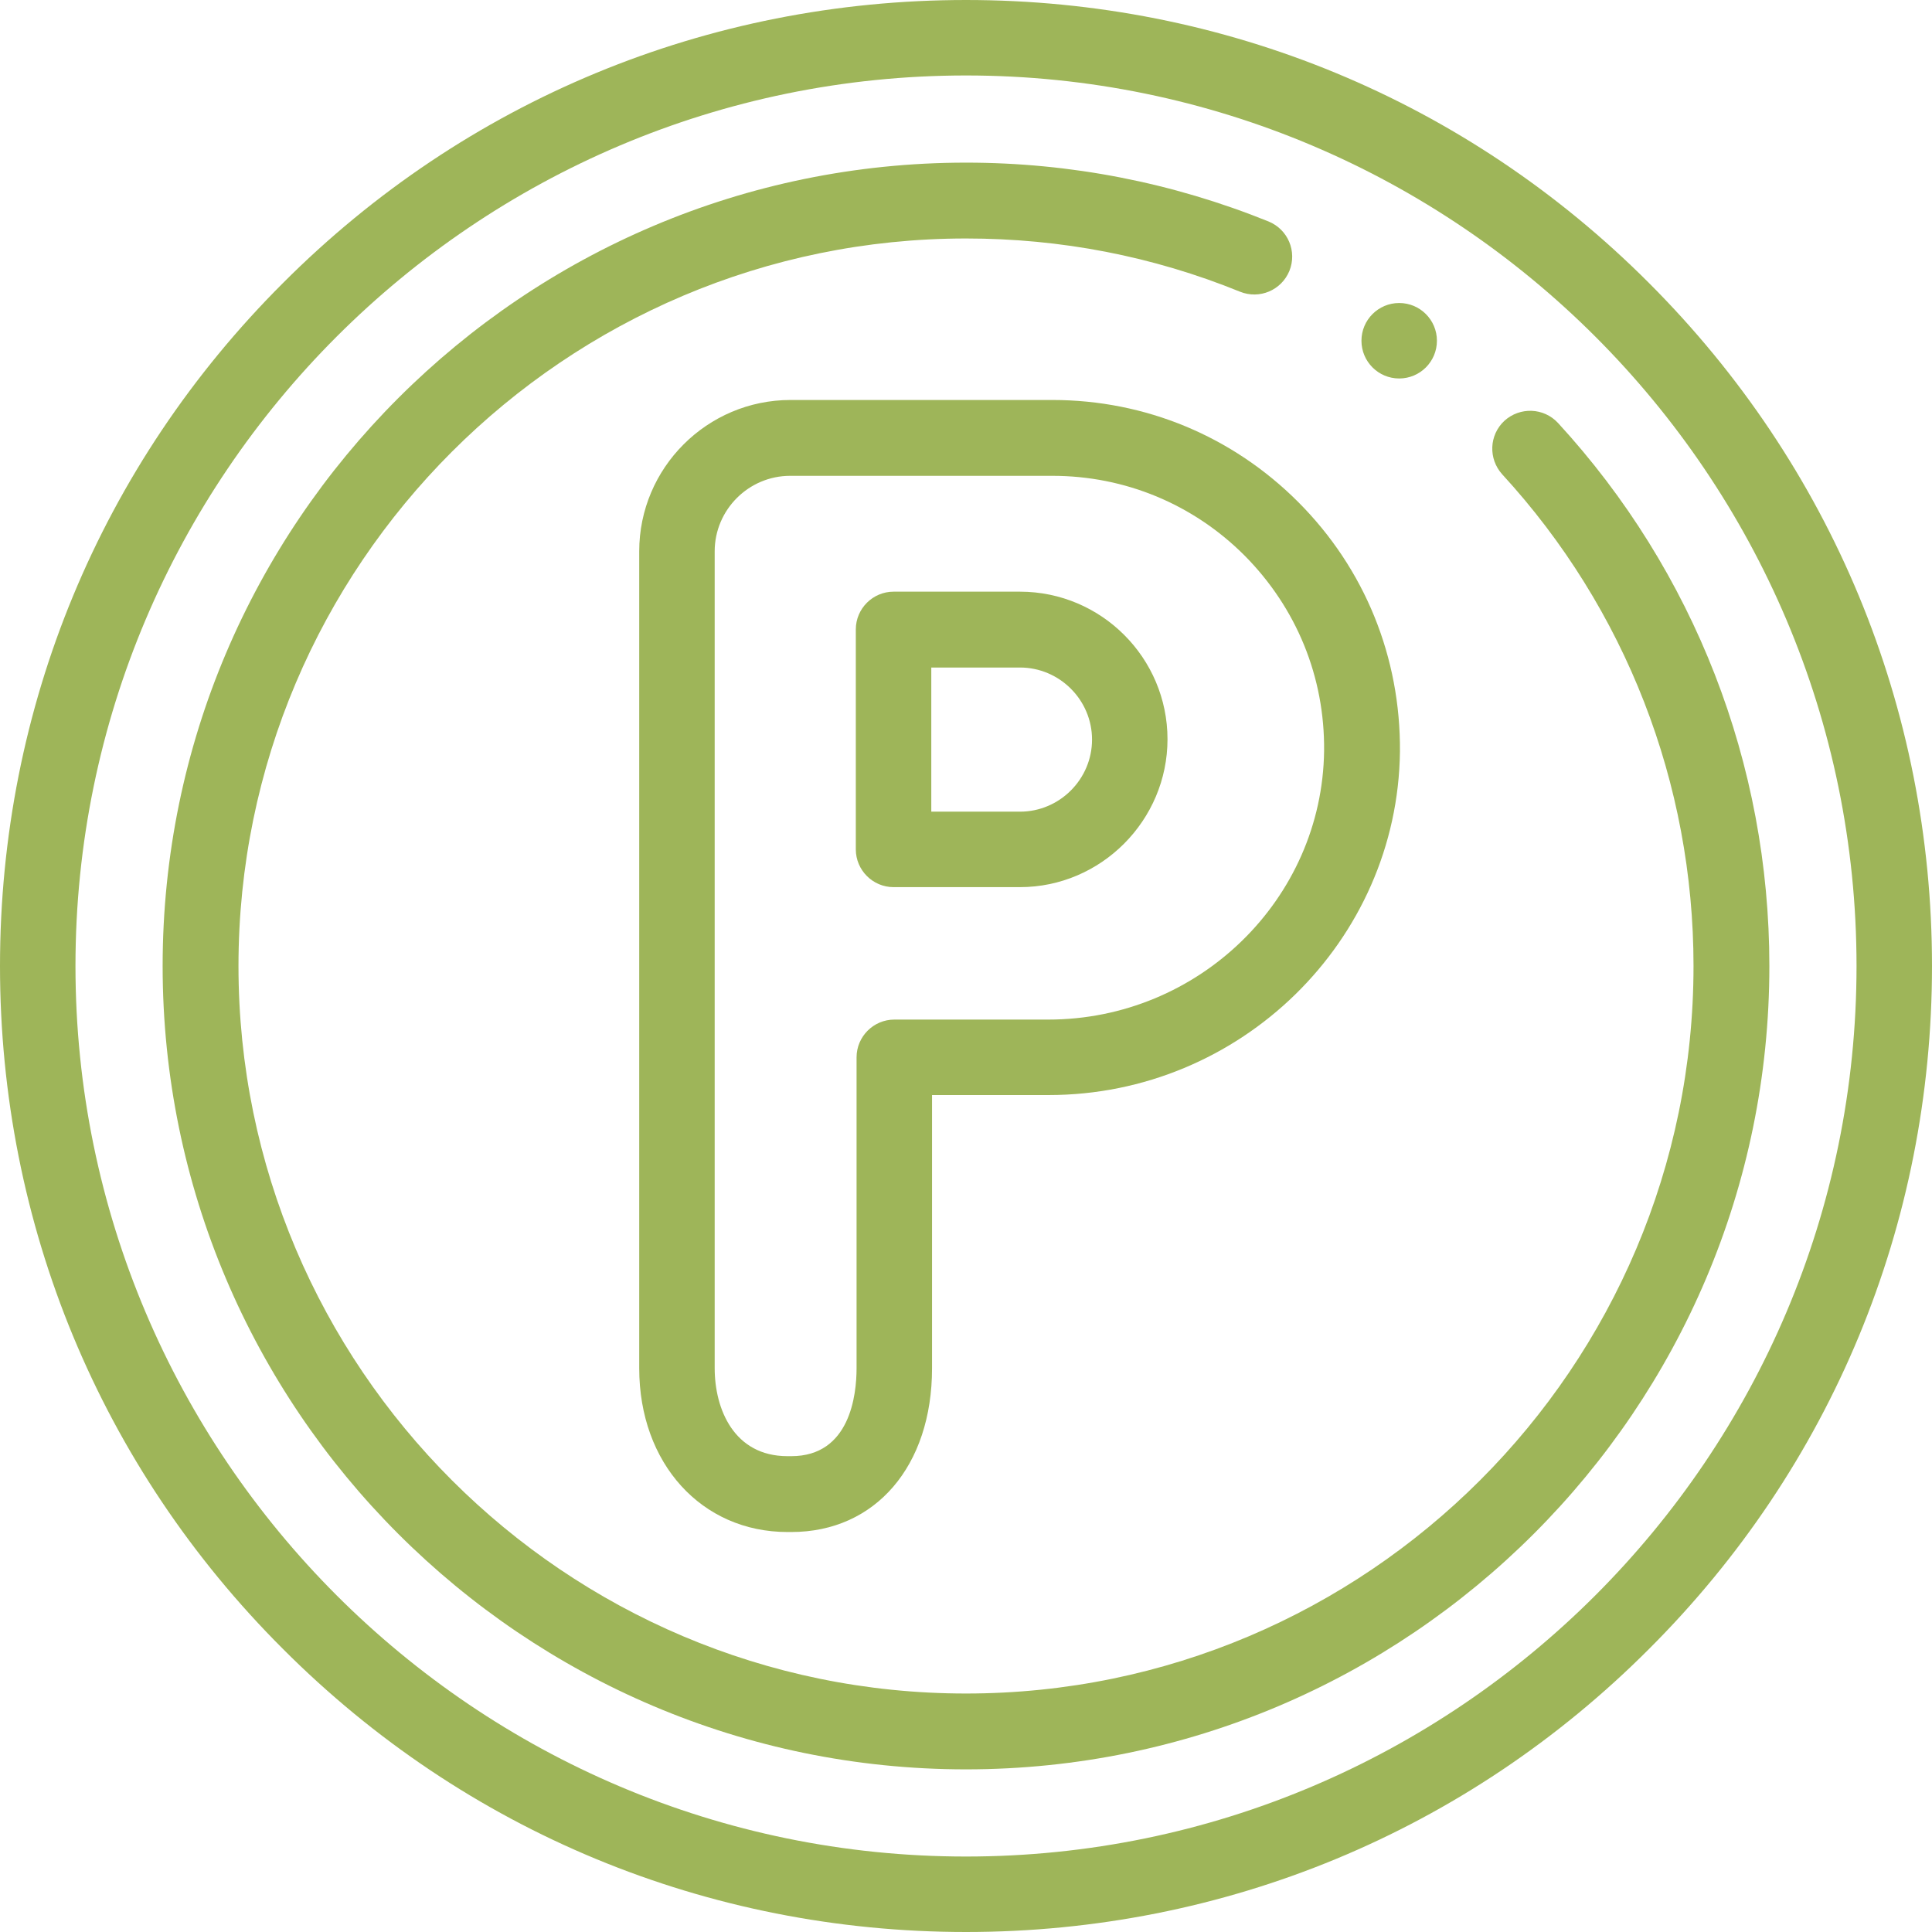
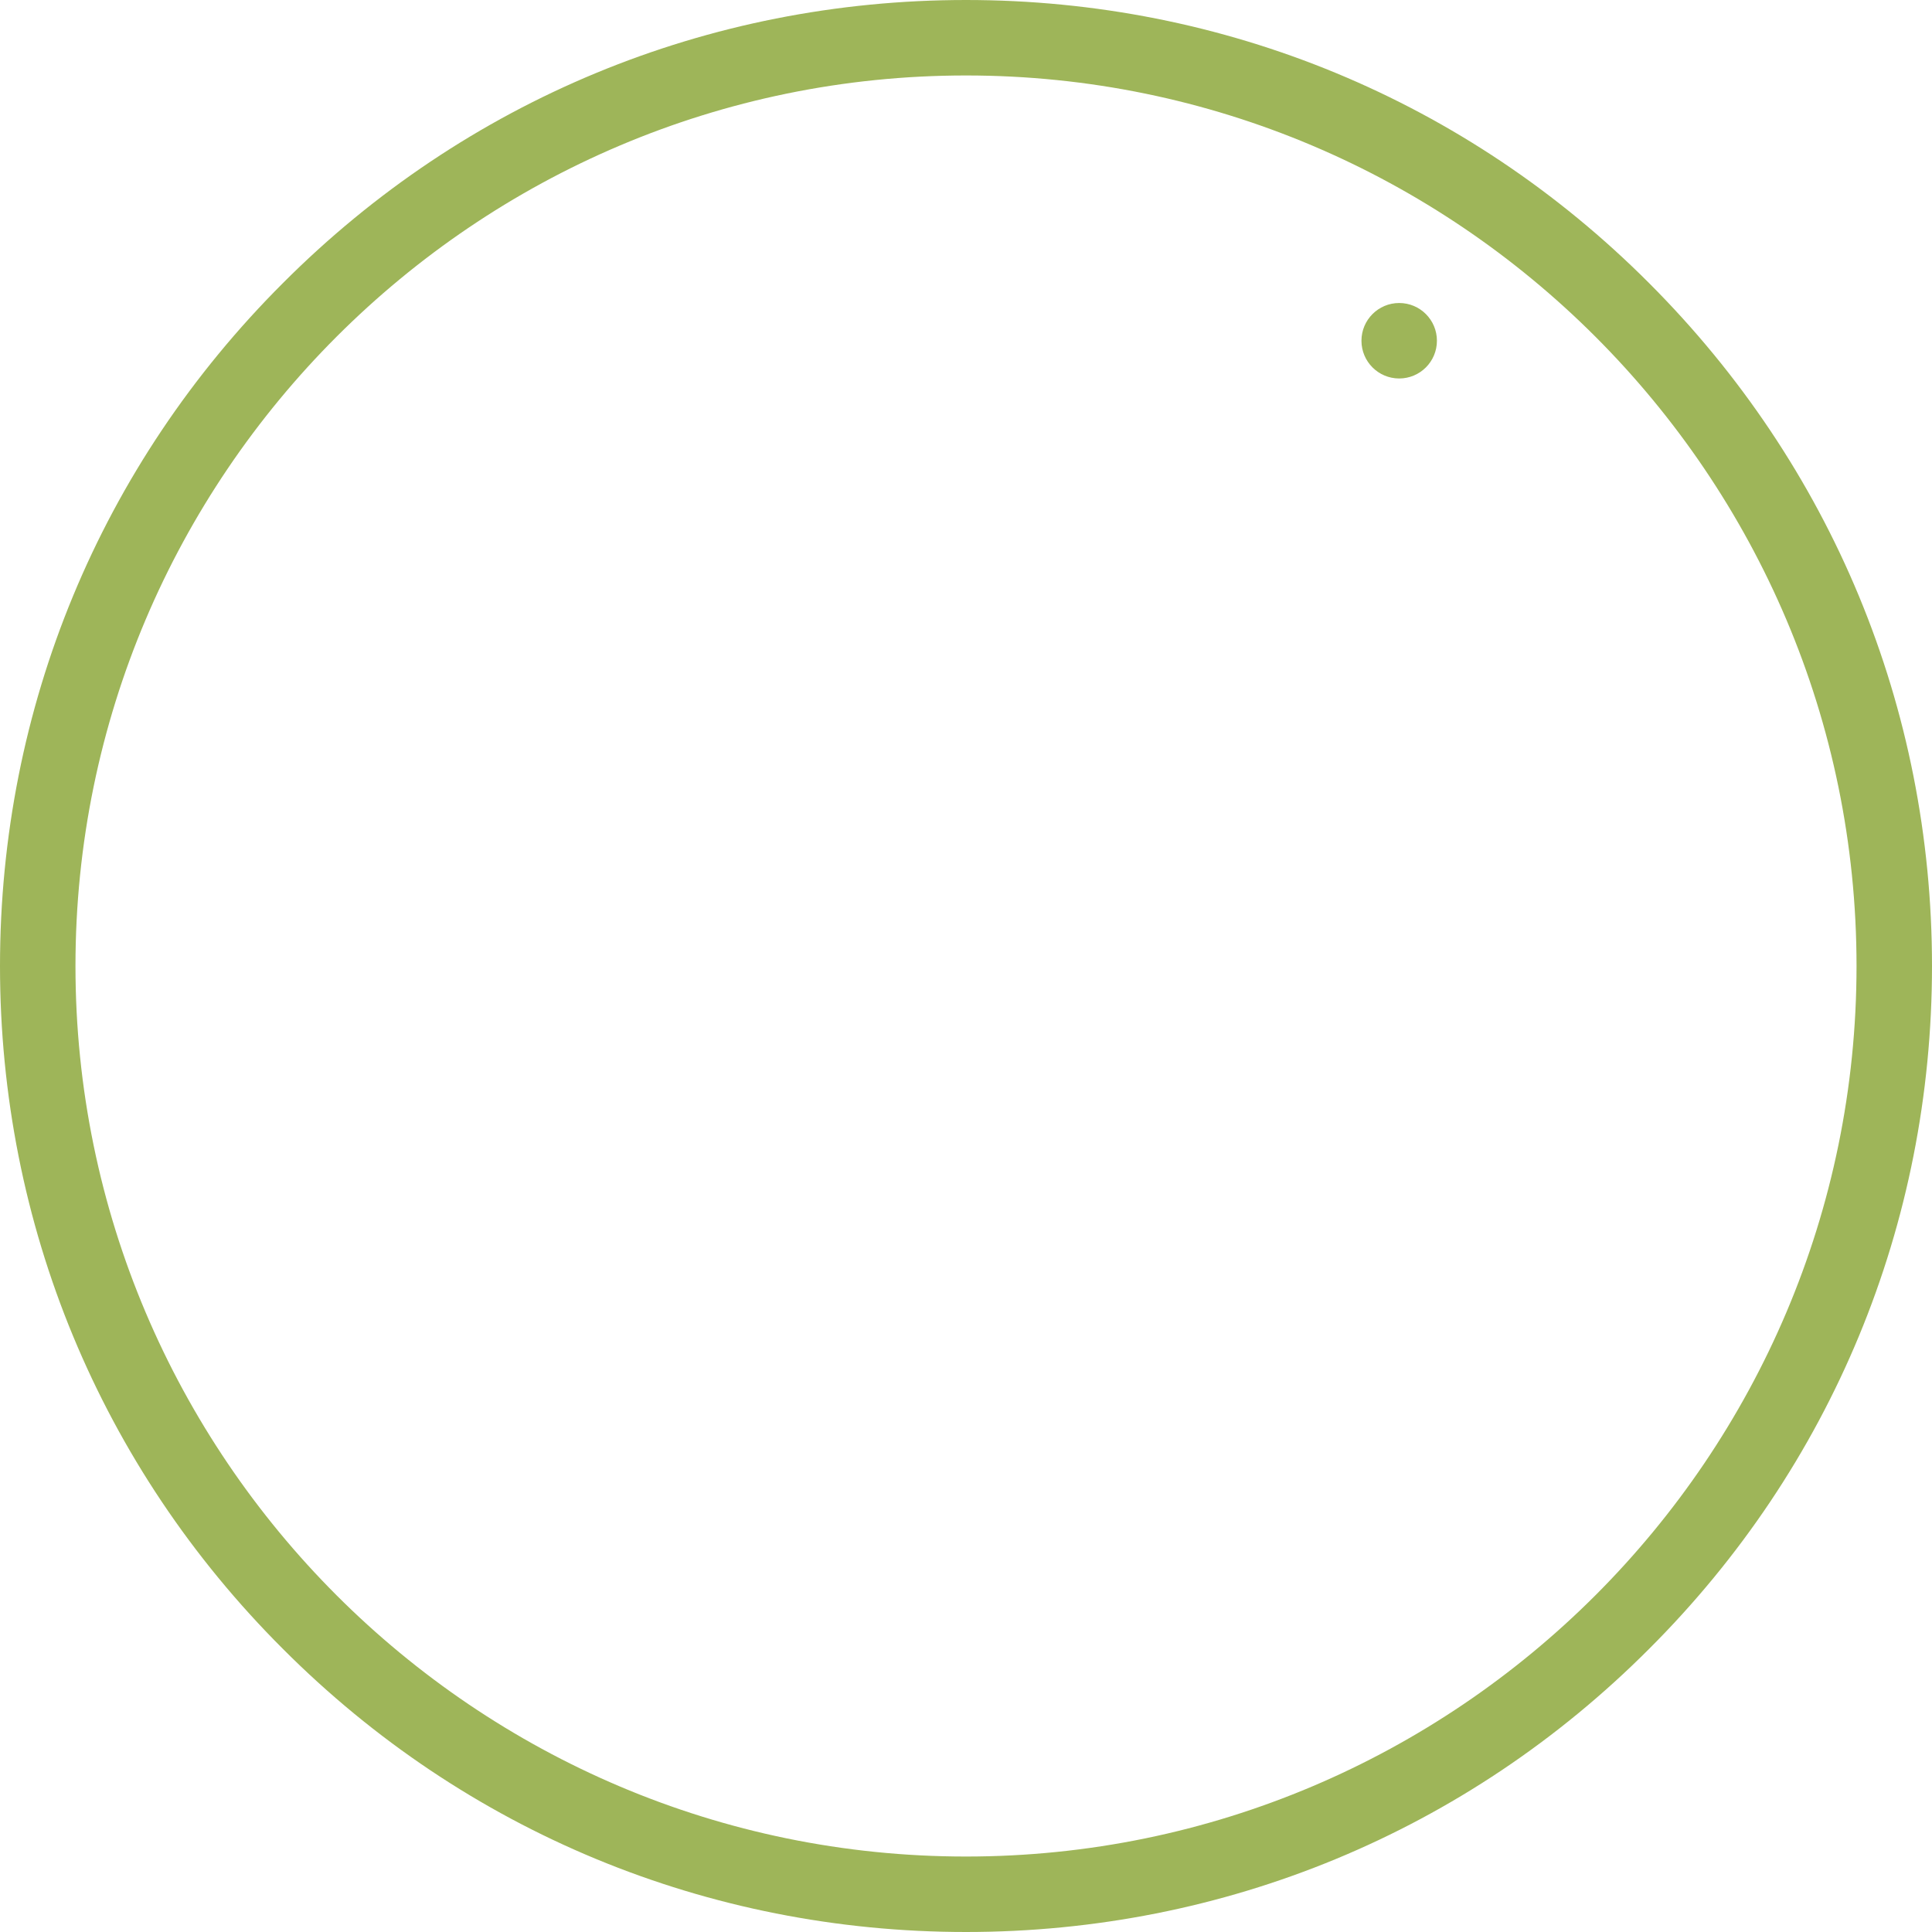
<svg xmlns="http://www.w3.org/2000/svg" version="1.1" id="Capa_1" x="0px" y="0px" viewBox="0 0 512 512" style="enable-background:new 0 0 512 512;" xml:space="preserve">
  <style type="text/css">
	.st0{fill:#9EB559;}
</style>
  <g>
    <circle class="st0" cx="370.8" cy="90.3" r="10" />
    <path class="st0" d="M256,512c-68.4,0-132.7-26.6-181-75C26.6,388.7,0,324.4,0,256c0-68.4,26.6-132.7,75-181   C123.3,26.6,187.6,0,256,0s132.7,26.6,181,75c48.4,48.4,75,112.6,75,181c0,68.4-26.6,132.7-75,181C388.7,485.4,324.4,512,256,512   L256,512z M256,20C125.9,20,20,125.9,20,256s105.9,236,236,236h0c130.1,0,236-105.9,236-236S386.1,20,256,20z" />
-     <path class="st0" d="M256,468.9c-117.4,0-212.9-95.5-212.9-212.9S138.6,43.1,256,43.1c27.7,0,54.7,5.3,80.2,15.6   c5.1,2.1,7.6,7.9,5.5,13.1c-2.1,5.1-7.9,7.6-13.1,5.5c-23.1-9.4-47.5-14.1-72.6-14.1C149.7,63.2,63.2,149.7,63.2,256   S149.7,448.8,256,448.8c106.3,0,192.8-86.5,192.8-192.8c0-48.4-18-94.7-50.7-130.3c-3.7-4.1-3.5-10.4,0.6-14.2   c4.1-3.7,10.4-3.5,14.2,0.6c36.1,39.3,56,90.4,56,143.9C468.9,373.4,373.4,468.9,256,468.9L256,468.9z" />
-     <path class="st0" d="M209.7,406h-1c-22.8,0-39.3-18.2-39.3-43.4V146.1c0-22.1,18-40.1,40.1-40.1h69.4c24.6,0,47.7,9.6,65.1,27   c17.7,17.7,27.2,41.2,27,66.2c-0.6,50.2-42.3,91-93.1,91H247v72.4C247,388.5,232,406,209.7,406L209.7,406z M209.4,126.1   c-11,0-20,9-20,20v216.5c0,10.8,5.1,23.3,19.3,23.3h1c15.6,0,17.3-16.3,17.3-23.3v-82.4c0-5.5,4.5-10,10-10h40.8   c39.9,0,72.6-31.9,73.1-71.2c0.2-19.6-7.3-37.9-21.1-51.8c-13.6-13.6-31.7-21.1-50.9-21.1L209.4,126.1L209.4,126.1z M270.3,235.1   h-33.5c-5.5,0-10-4.5-10-10v-58.3c0-5.5,4.5-10,10-10h33.5c21.6,0,39.1,17.6,39.1,39.1S291.8,235.1,270.3,235.1z M246.8,215.1h23.5   c10.5,0,19.1-8.6,19.1-19.1c0-10.5-8.6-19.1-19.1-19.1h-23.5V215.1z" />
  </g>
</svg>